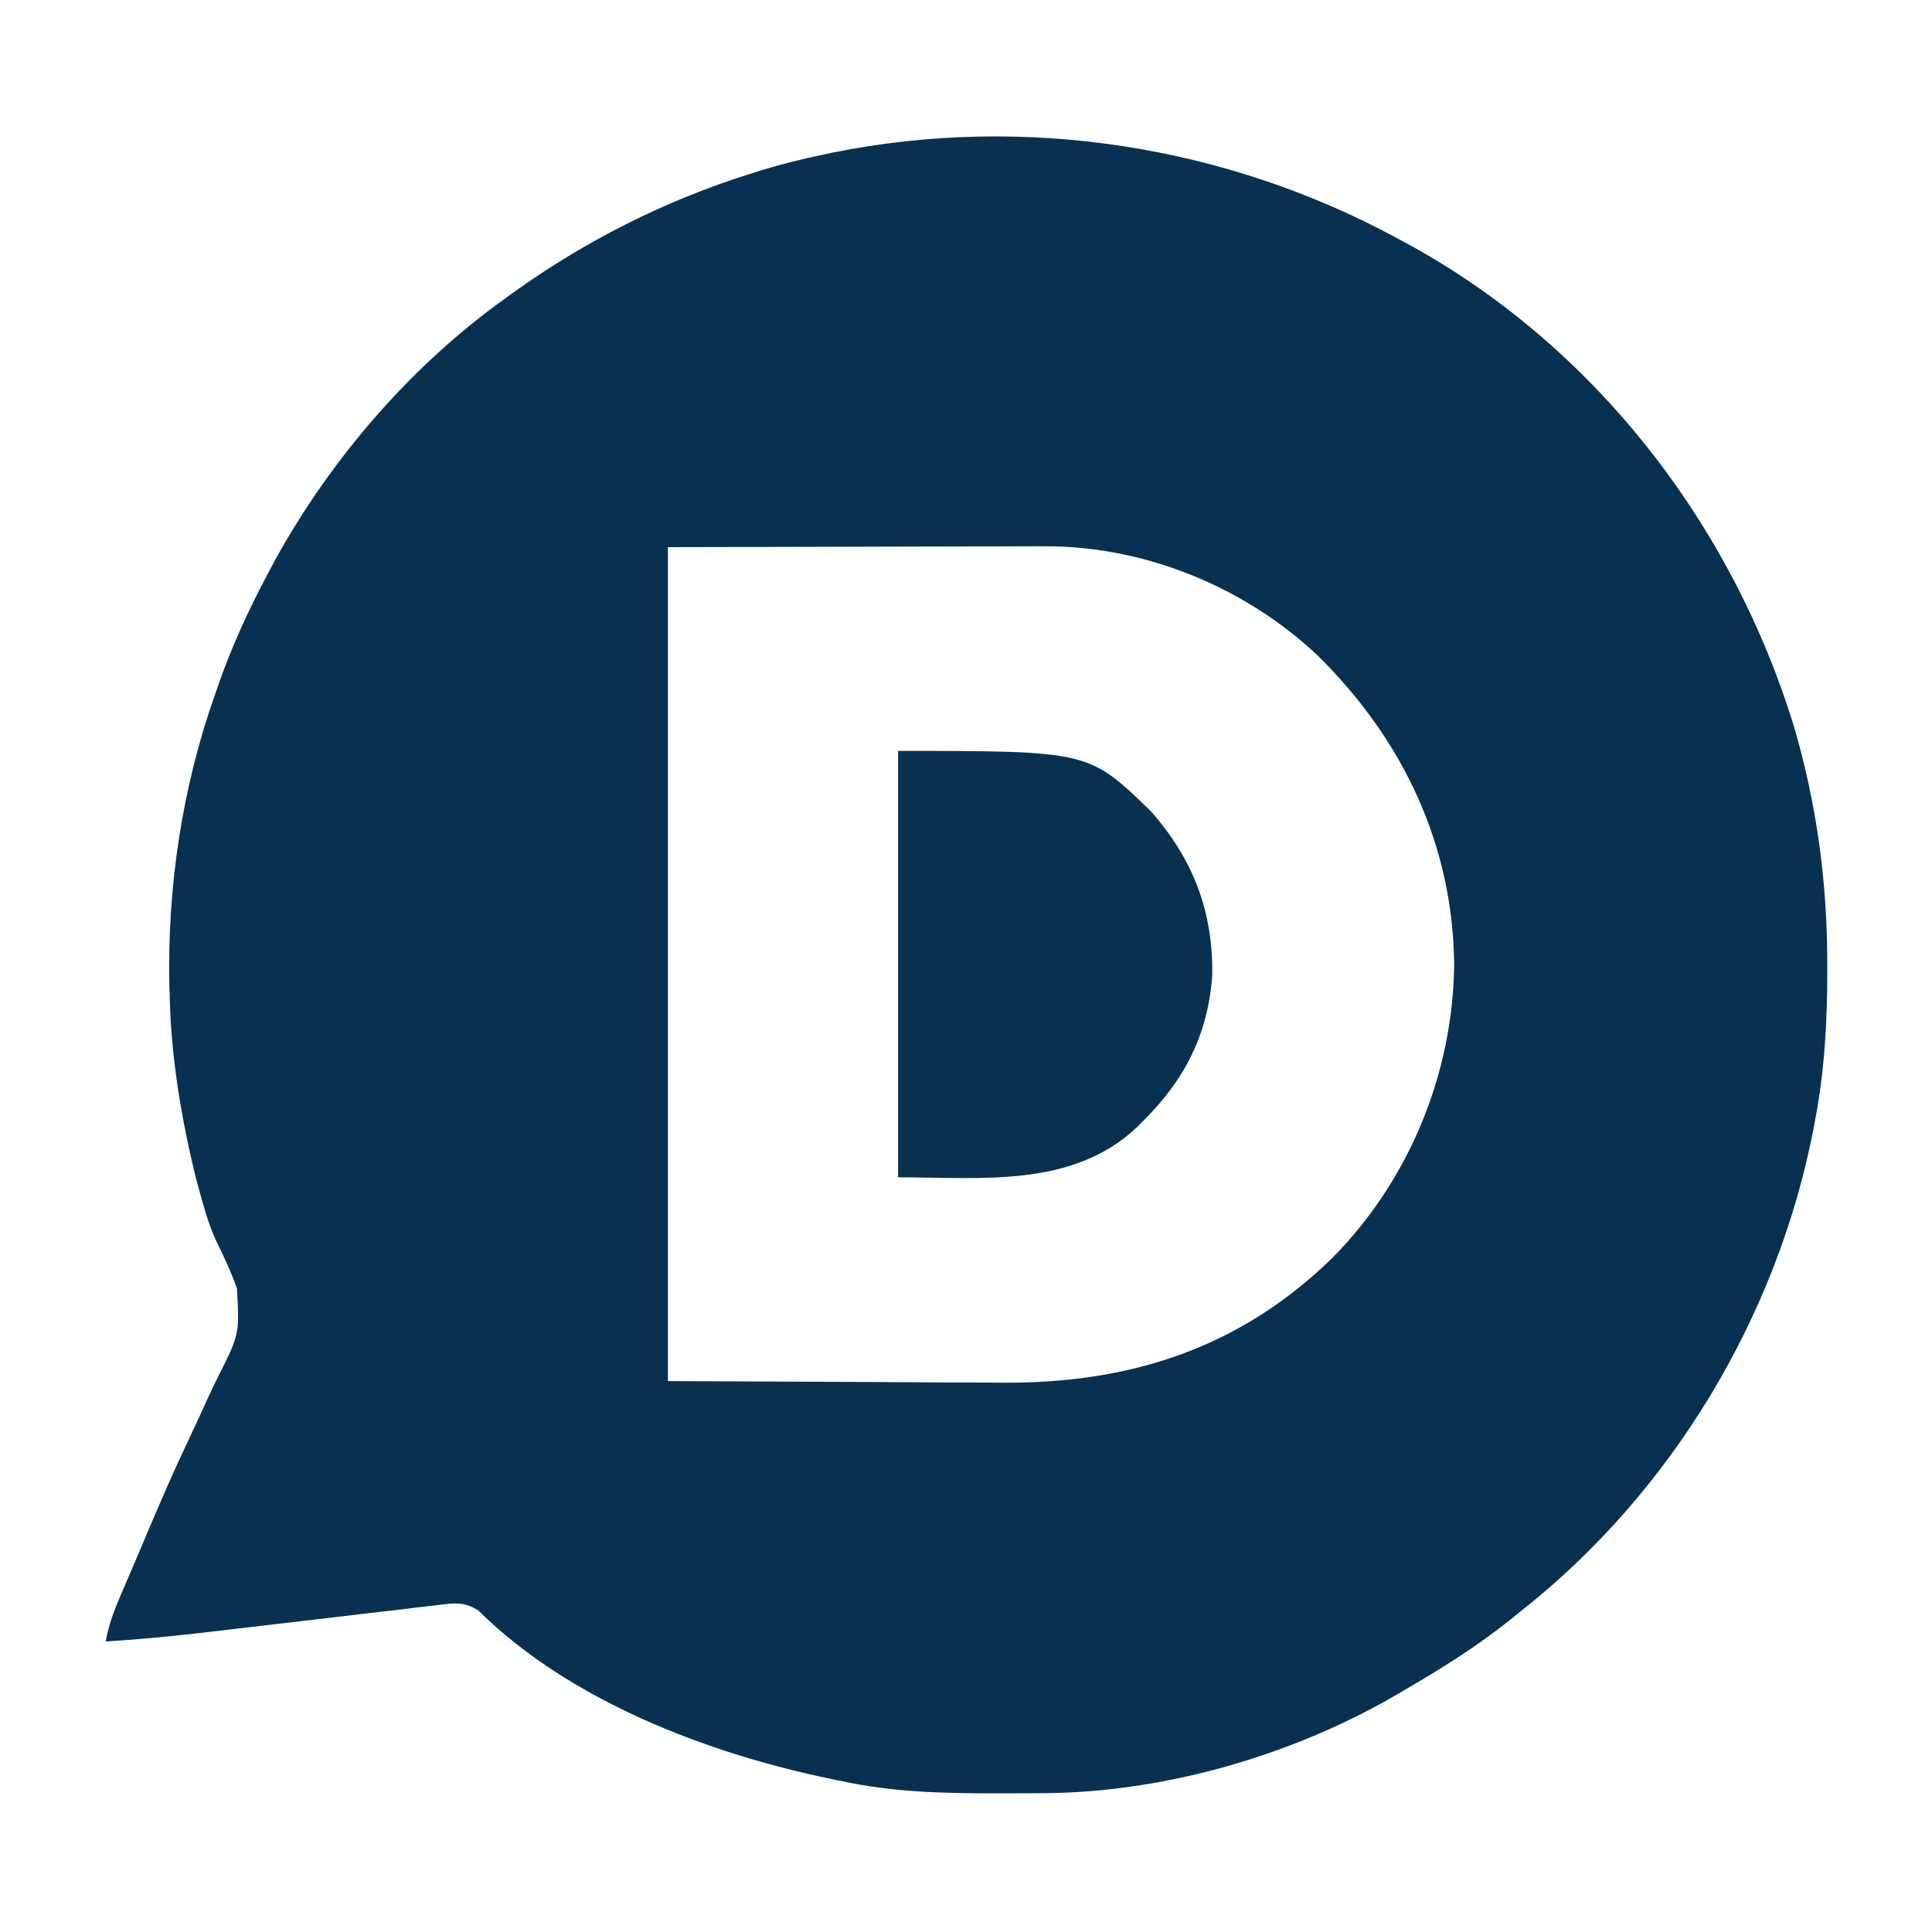
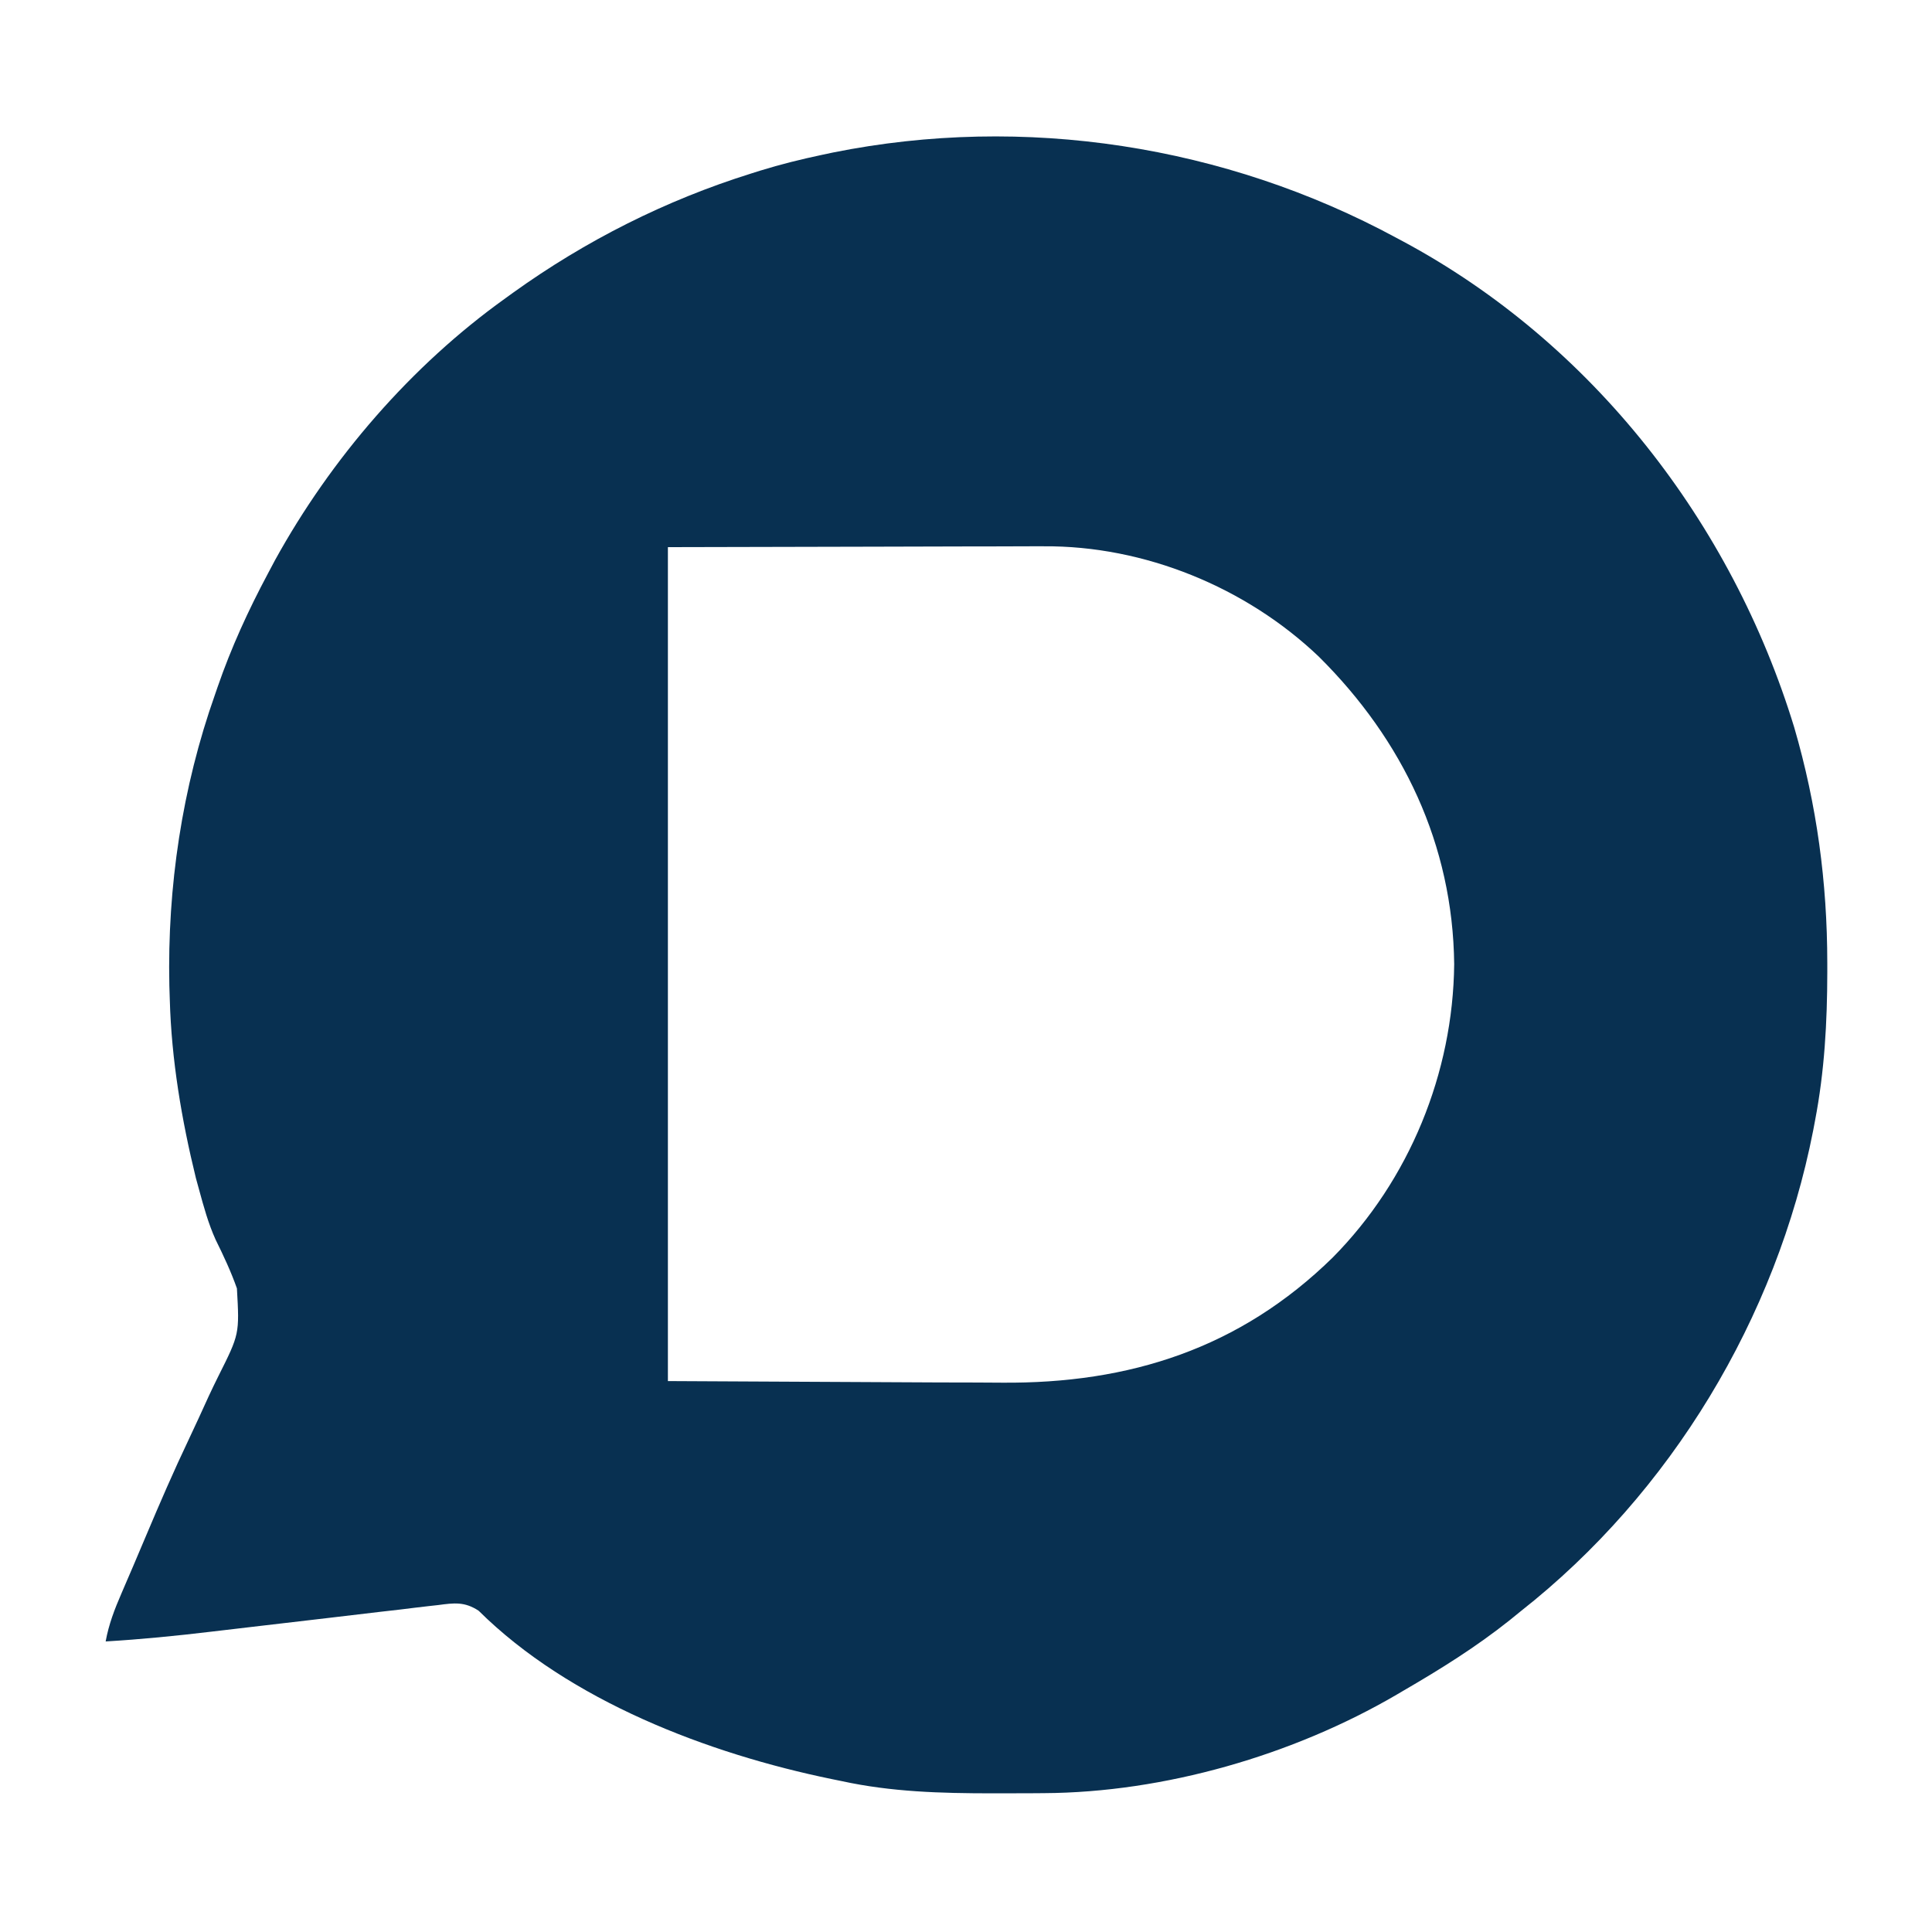
<svg xmlns="http://www.w3.org/2000/svg" version="1.1" width="512" height="512">
-   <path d="M0 0 C0.599 0.319 1.197 0.639 1.814 0.968 C52.003 27.916 88.95 75.597 105.489 129.768 C111.491 150.333 114.234 170.814 114.25 192.188 C114.251 192.985 114.251 193.782 114.252 194.604 C114.234 207.93 113.518 220.882 111 234 C110.839 234.854 110.678 235.709 110.512 236.589 C100.779 286.266 72.821 332.681 33 364 C32.025 364.791 31.051 365.583 30.047 366.398 C21.195 373.449 11.779 379.323 2 385 C1.374 385.369 0.748 385.737 0.103 386.117 C-27.354 402.156 -61.457 412.029 -93.328 412.203 C-94.191 412.21 -95.054 412.217 -95.943 412.224 C-98.712 412.242 -101.481 412.248 -104.25 412.25 C-105.668 412.251 -105.668 412.251 -107.114 412.252 C-120.638 412.237 -133.741 411.896 -147 409 C-147.841 408.828 -148.682 408.657 -149.549 408.48 C-182.234 401.752 -218.993 387.808 -243.167 363.852 C-246.893 361.416 -249.654 361.793 -253.873 362.356 C-255.04 362.485 -255.04 362.485 -256.23 362.616 C-258.801 362.904 -261.367 363.223 -263.934 363.543 C-265.731 363.75 -267.529 363.955 -269.327 364.158 C-274.067 364.699 -278.803 365.266 -283.539 365.839 C-289.249 366.525 -294.962 367.182 -300.675 367.842 C-305.131 368.357 -309.586 368.877 -314.04 369.412 C-323.354 370.523 -332.633 371.447 -342 372 C-341.178 367.468 -339.645 363.482 -337.816 359.273 C-337.489 358.509 -337.161 357.745 -336.823 356.958 C-336.111 355.299 -335.398 353.642 -334.683 351.984 C-333.548 349.341 -332.429 346.692 -331.315 344.04 C-327.676 335.41 -323.968 326.838 -319.939 318.382 C-318.157 314.622 -316.429 310.837 -314.707 307.048 C-313.871 305.247 -313.009 303.457 -312.12 301.681 C-306.533 290.535 -306.533 290.535 -307.214 278.442 C-308.789 273.971 -310.771 269.753 -312.868 265.507 C-314.798 261.233 -316.021 256.767 -317.25 252.25 C-317.526 251.242 -317.803 250.235 -318.088 249.196 C-321.859 233.815 -324.565 217.855 -325 202 C-325.04 200.743 -325.08 199.486 -325.121 198.191 C-325.677 172.041 -321.737 145.667 -313 121 C-312.777 120.353 -312.555 119.706 -312.325 119.04 C-308.713 108.582 -304.207 98.755 -299 89 C-298.384 87.839 -297.768 86.677 -297.133 85.48 C-282.303 58.558 -261.035 33.89 -236 16 C-235.356 15.533 -234.712 15.066 -234.048 14.585 C-214.778 0.753 -193.629 -9.911 -171 -17 C-170.221 -17.247 -169.441 -17.494 -168.638 -17.748 C-163.148 -19.444 -157.622 -20.814 -152 -22 C-151.073 -22.196 -150.146 -22.392 -149.191 -22.594 C-98.58 -32.761 -45.322 -24.501 0 0 Z M-193 82 C-193 154.93 -193 227.86 -193 303 C-166.084 303.124 -166.084 303.124 -138.625 303.25 C-130.178 303.305 -130.178 303.305 -121.561 303.36 C-116.44 303.374 -116.44 303.374 -111.319 303.382 C-109.067 303.388 -106.815 303.402 -104.564 303.422 C-70.646 303.716 -41.385 294.326 -16.812 270.25 C3.497 249.718 15.083 221.374 15.375 192.5 C15.019 160.793 1.771 133.11 -20.482 111.032 C-39.813 92.586 -66.767 81.581 -93.438 81.773 C-95.091 81.773 -95.091 81.773 -96.776 81.772 C-100.303 81.774 -103.829 81.789 -107.355 81.805 C-109.548 81.808 -111.741 81.81 -113.934 81.811 C-122.019 81.821 -130.103 81.849 -138.188 81.875 C-156.276 81.916 -174.364 81.957 -193 82 Z " fill="#083051" transform="translate(370,63)" />
-   <path d="M0 0 C50.523 0 50.523 0 67 16 C78.221 28.695 83.583 42.761 83.246 59.641 C82.114 75.09 75.94 87.215 65 98 C64.435 98.575 63.871 99.15 63.289 99.742 C46.112 115.914 21.981 113 0 113 C0 75.71 0 38.42 0 0 Z " fill="#083051" transform="translate(238,199)" />
+   <path d="M0 0 C0.599 0.319 1.197 0.639 1.814 0.968 C52.003 27.916 88.95 75.597 105.489 129.768 C111.491 150.333 114.234 170.814 114.25 192.188 C114.251 192.985 114.251 193.782 114.252 194.604 C114.234 207.93 113.518 220.882 111 234 C110.839 234.854 110.678 235.709 110.512 236.589 C100.779 286.266 72.821 332.681 33 364 C32.025 364.791 31.051 365.583 30.047 366.398 C21.195 373.449 11.779 379.323 2 385 C1.374 385.369 0.748 385.737 0.103 386.117 C-27.354 402.156 -61.457 412.029 -93.328 412.203 C-94.191 412.21 -95.054 412.217 -95.943 412.224 C-98.712 412.242 -101.481 412.248 -104.25 412.25 C-105.668 412.251 -105.668 412.251 -107.114 412.252 C-120.638 412.237 -133.741 411.896 -147 409 C-147.841 408.828 -148.682 408.657 -149.549 408.48 C-182.234 401.752 -218.993 387.808 -243.167 363.852 C-246.893 361.416 -249.654 361.793 -253.873 362.356 C-255.04 362.485 -255.04 362.485 -256.23 362.616 C-258.801 362.904 -261.367 363.223 -263.934 363.543 C-265.731 363.75 -267.529 363.955 -269.327 364.158 C-274.067 364.699 -278.803 365.266 -283.539 365.839 C-289.249 366.525 -294.962 367.182 -300.675 367.842 C-305.131 368.357 -309.586 368.877 -314.04 369.412 C-323.354 370.523 -332.633 371.447 -342 372 C-341.178 367.468 -339.645 363.482 -337.816 359.273 C-337.489 358.509 -337.161 357.745 -336.823 356.958 C-336.111 355.299 -335.398 353.642 -334.683 351.984 C-333.548 349.341 -332.429 346.692 -331.315 344.04 C-327.676 335.41 -323.968 326.838 -319.939 318.382 C-318.157 314.622 -316.429 310.837 -314.707 307.048 C-313.871 305.247 -313.009 303.457 -312.12 301.681 C-306.533 290.535 -306.533 290.535 -307.214 278.442 C-308.789 273.971 -310.771 269.753 -312.868 265.507 C-314.798 261.233 -316.021 256.767 -317.25 252.25 C-317.526 251.242 -317.803 250.235 -318.088 249.196 C-321.859 233.815 -324.565 217.855 -325 202 C-325.04 200.743 -325.08 199.486 -325.121 198.191 C-325.677 172.041 -321.737 145.667 -313 121 C-312.777 120.353 -312.555 119.706 -312.325 119.04 C-308.713 108.582 -304.207 98.755 -299 89 C-298.384 87.839 -297.768 86.677 -297.133 85.48 C-282.303 58.558 -261.035 33.89 -236 16 C-235.356 15.533 -234.712 15.066 -234.048 14.585 C-214.778 0.753 -193.629 -9.911 -171 -17 C-170.221 -17.247 -169.441 -17.494 -168.638 -17.748 C-163.148 -19.444 -157.622 -20.814 -152 -22 C-151.073 -22.196 -150.146 -22.392 -149.191 -22.594 C-98.58 -32.761 -45.322 -24.501 0 0 Z M-193 82 C-193 154.93 -193 227.86 -193 303 C-130.178 303.305 -130.178 303.305 -121.561 303.36 C-116.44 303.374 -116.44 303.374 -111.319 303.382 C-109.067 303.388 -106.815 303.402 -104.564 303.422 C-70.646 303.716 -41.385 294.326 -16.812 270.25 C3.497 249.718 15.083 221.374 15.375 192.5 C15.019 160.793 1.771 133.11 -20.482 111.032 C-39.813 92.586 -66.767 81.581 -93.438 81.773 C-95.091 81.773 -95.091 81.773 -96.776 81.772 C-100.303 81.774 -103.829 81.789 -107.355 81.805 C-109.548 81.808 -111.741 81.81 -113.934 81.811 C-122.019 81.821 -130.103 81.849 -138.188 81.875 C-156.276 81.916 -174.364 81.957 -193 82 Z " fill="#083051" transform="translate(370,63)" />
</svg>